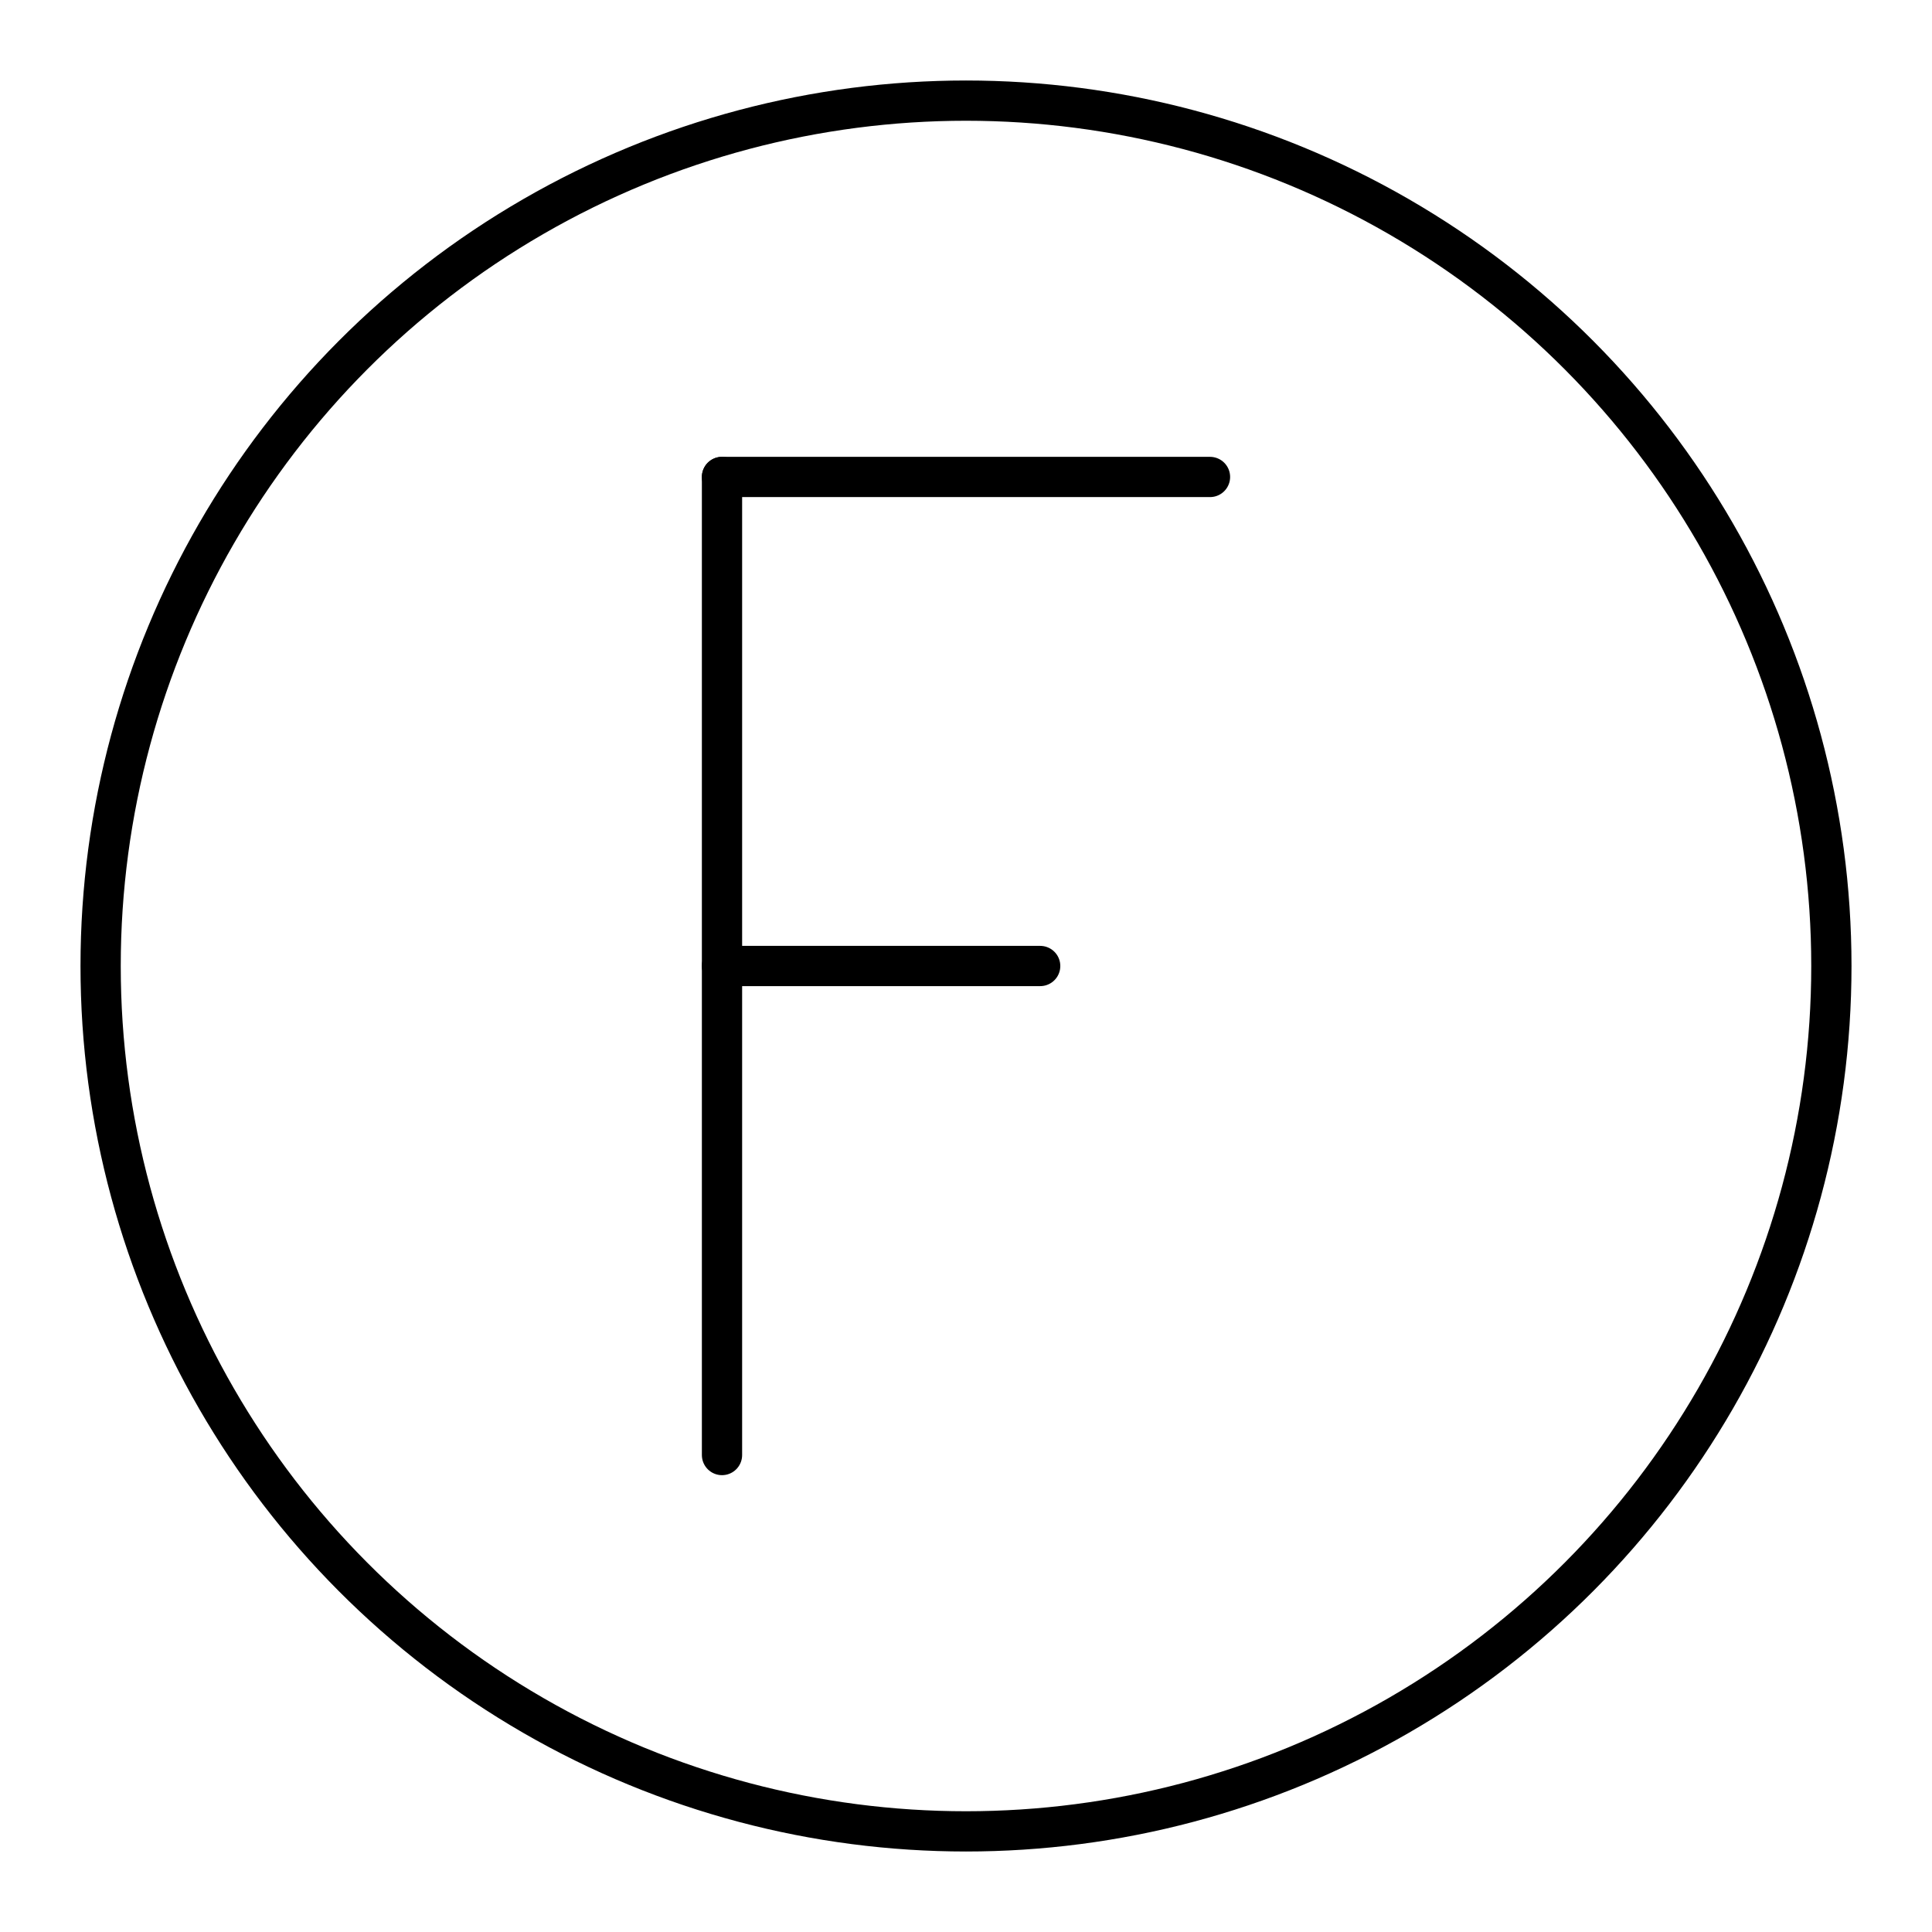
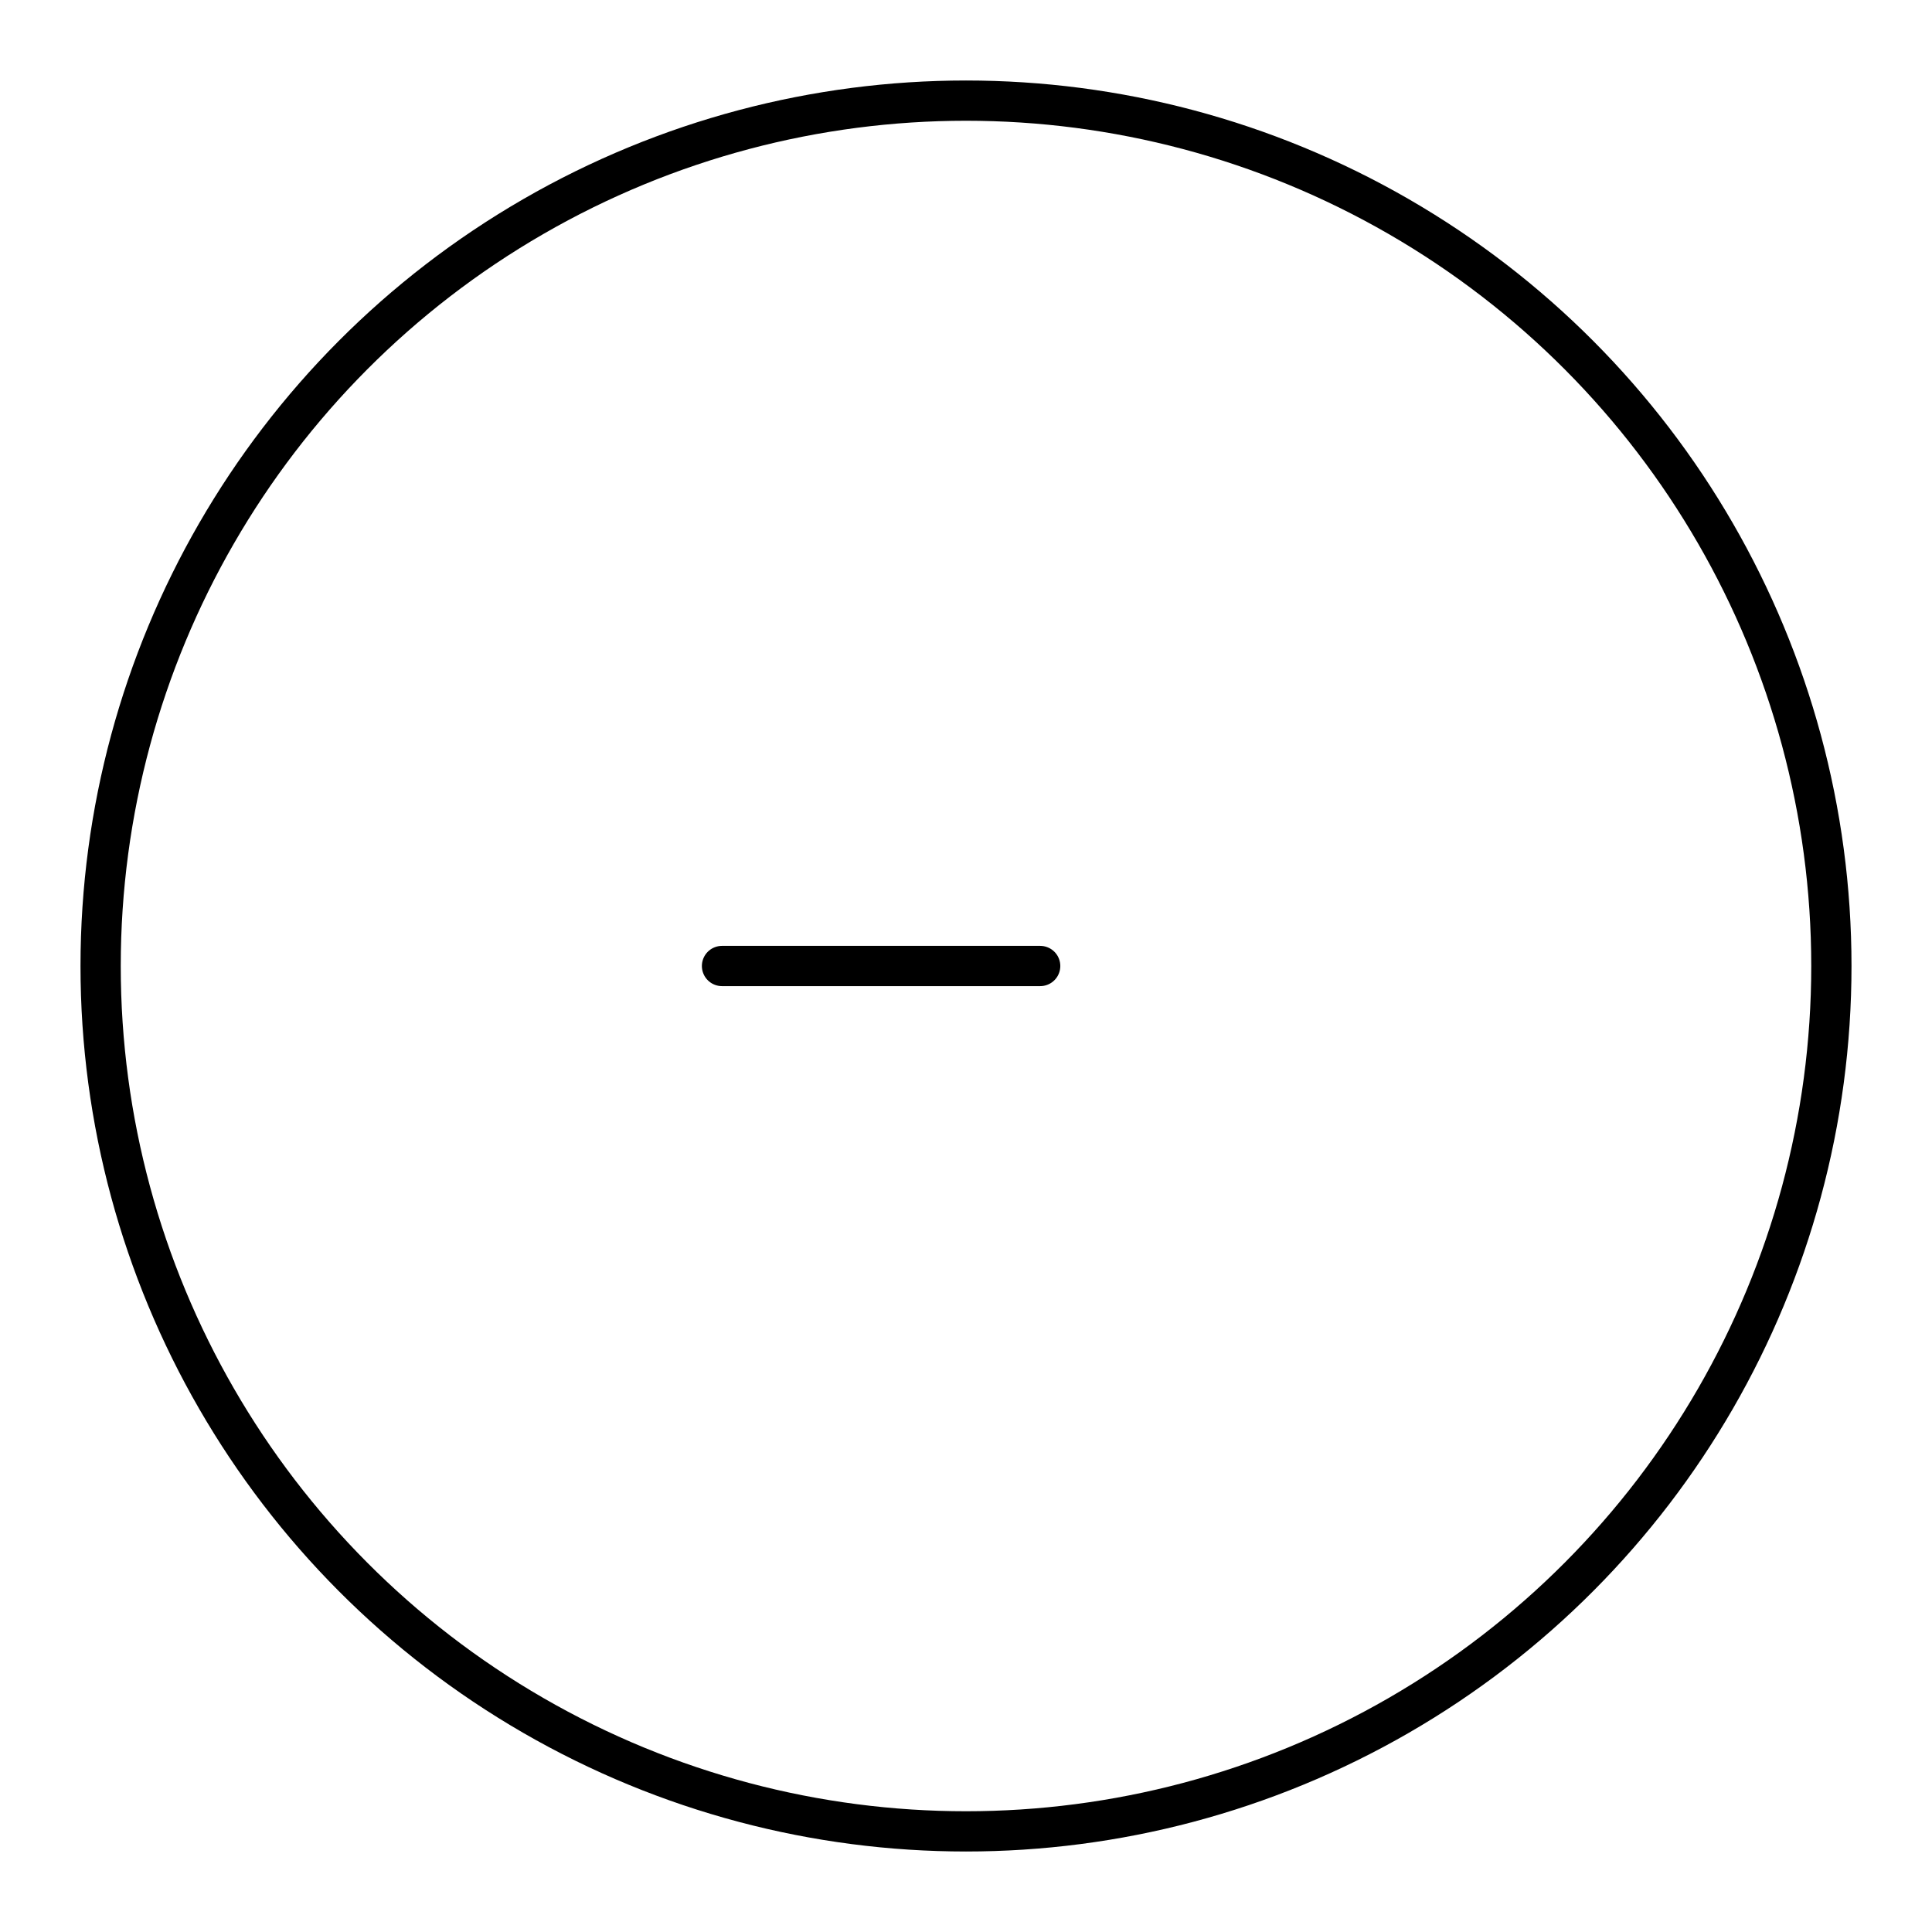
<svg xmlns="http://www.w3.org/2000/svg" width="800px" height="800px" viewBox="0 0 48 48">
  <defs>
    <style>.c{fill:none;stroke:#000000;stroke-linecap:round;stroke-linejoin:round;}</style>
  </defs>
  <g id="a">
    <g>
-       <line class="c" x1="17.938" y1="11.85" x2="30.062" y2="11.85" />
      <line class="c" x1="17.938" y1="24" x2="25.843" y2="24" />
-       <line class="c" x1="17.938" y1="11.85" x2="17.938" y2="36.15" />
    </g>
  </g>
  <g id="b">
    <circle class="c" cx="24" cy="24" r="21.5" />
  </g>
</svg>